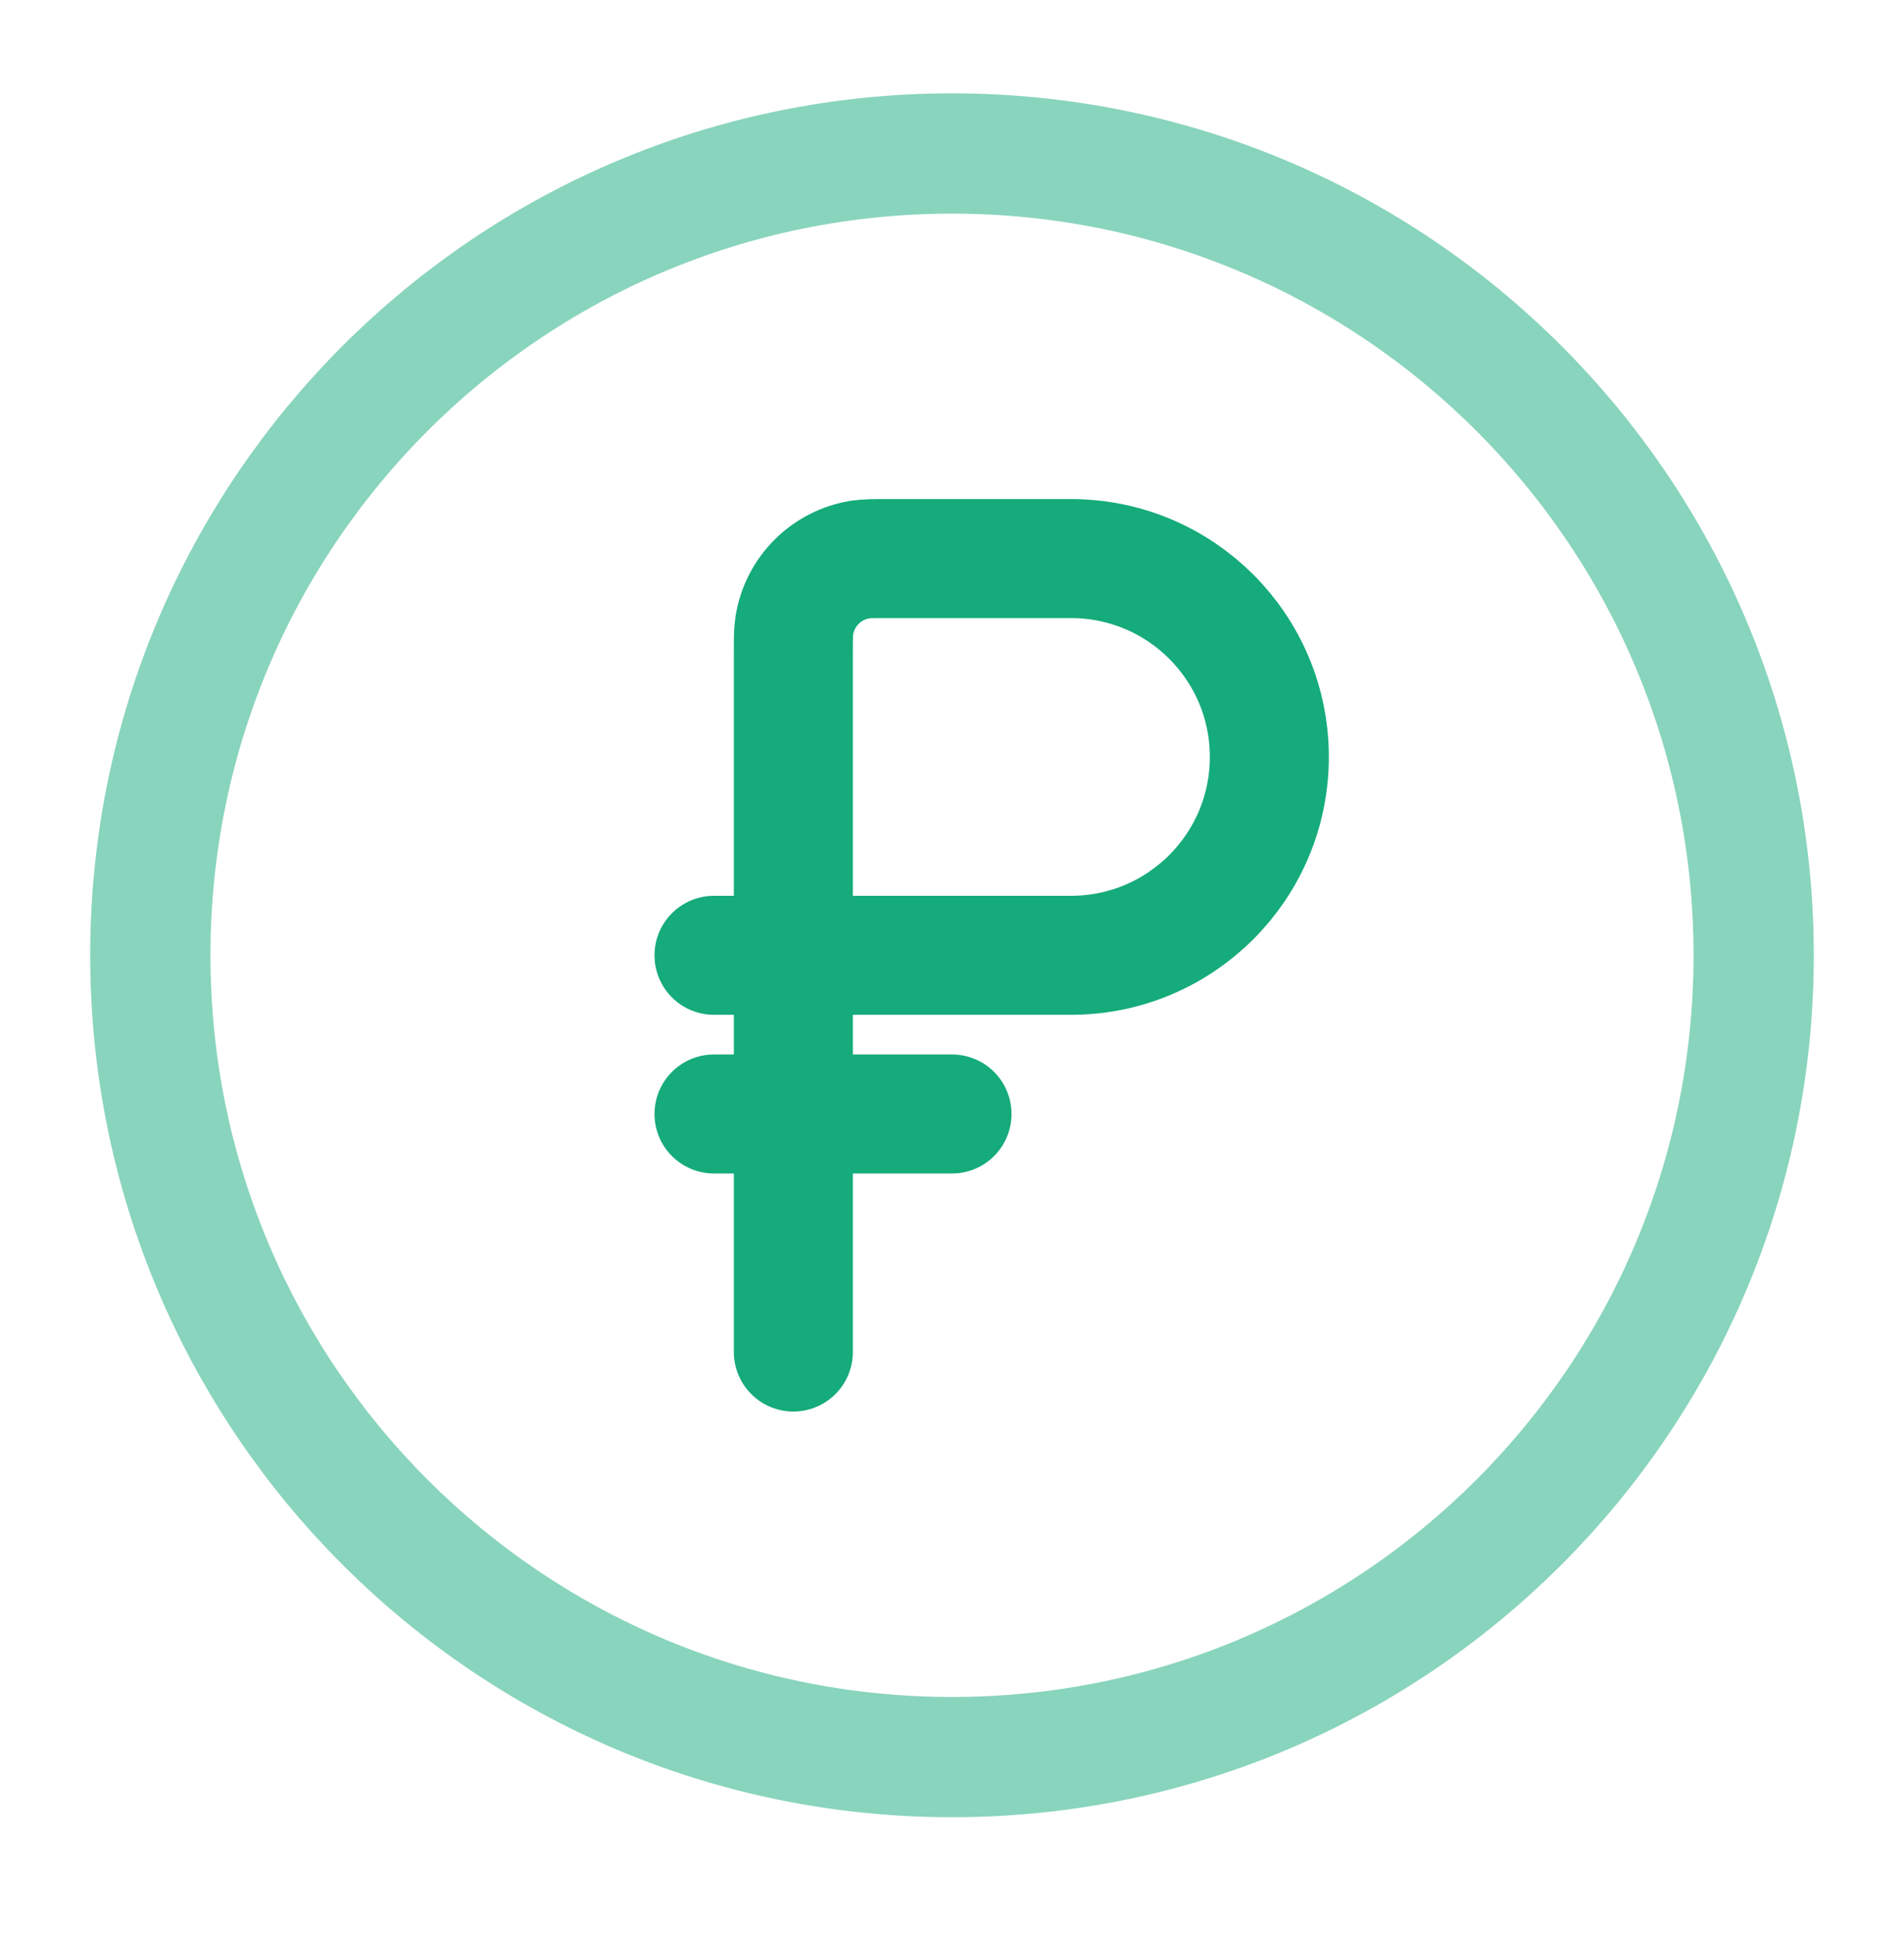
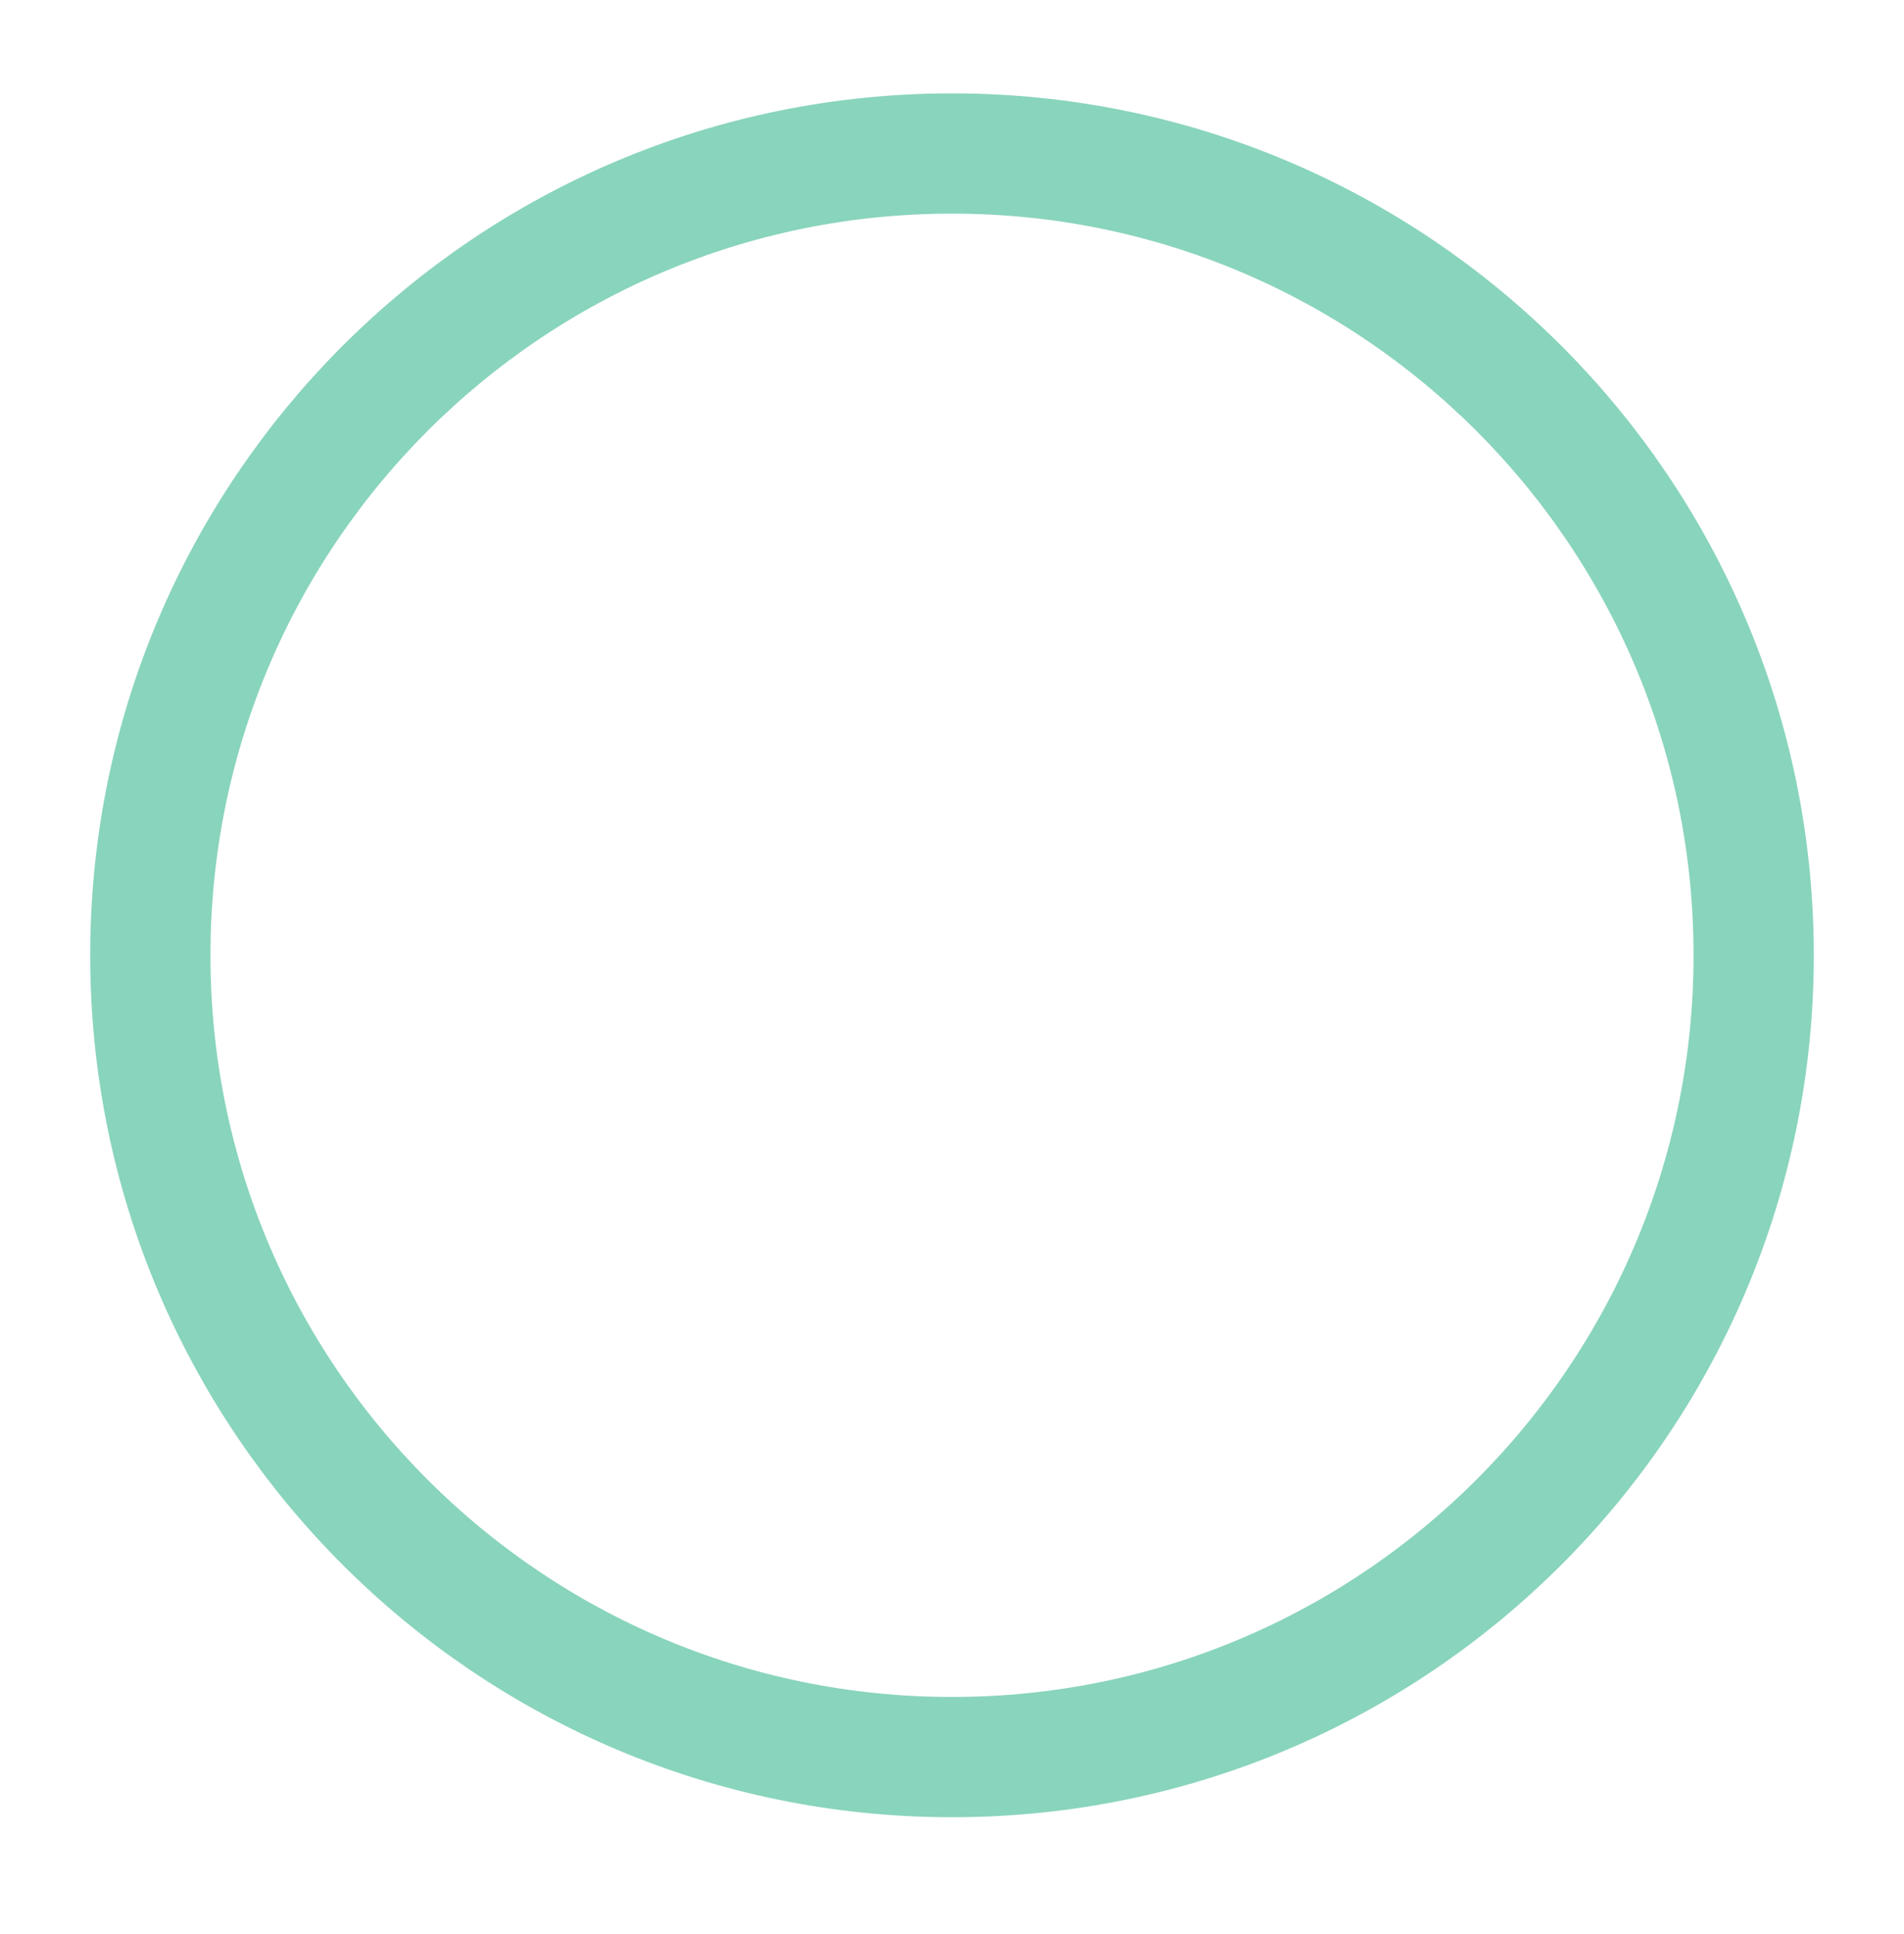
<svg xmlns="http://www.w3.org/2000/svg" width="64" height="65" viewBox="0 0 64 65" fill="none">
  <path opacity="0.5" d="M32 59.053C46.883 59.053 58.947 46.989 58.947 32.106C58.947 17.223 46.883 5.159 32 5.159C17.117 5.159 5.053 17.223 5.053 32.106C5.053 46.989 17.117 59.053 32 59.053Z" stroke="#15AB7B" stroke-width="4.042" />
-   <path d="M24 37.439H32" stroke="#15AB7B" stroke-width="4" stroke-linecap="round" />
-   <path d="M26.667 32.106V21.973C26.667 21.477 26.667 21.229 26.7 21.022C26.881 19.881 27.775 18.986 28.916 18.805C29.124 18.773 29.371 18.773 29.867 18.773H36C39.682 18.773 42.667 21.757 42.667 25.439C42.667 29.121 39.682 32.106 36 32.106H26.667ZM26.667 32.106V45.439M26.667 32.106H24" stroke="#15AB7B" stroke-width="4" stroke-linecap="round" />
</svg>